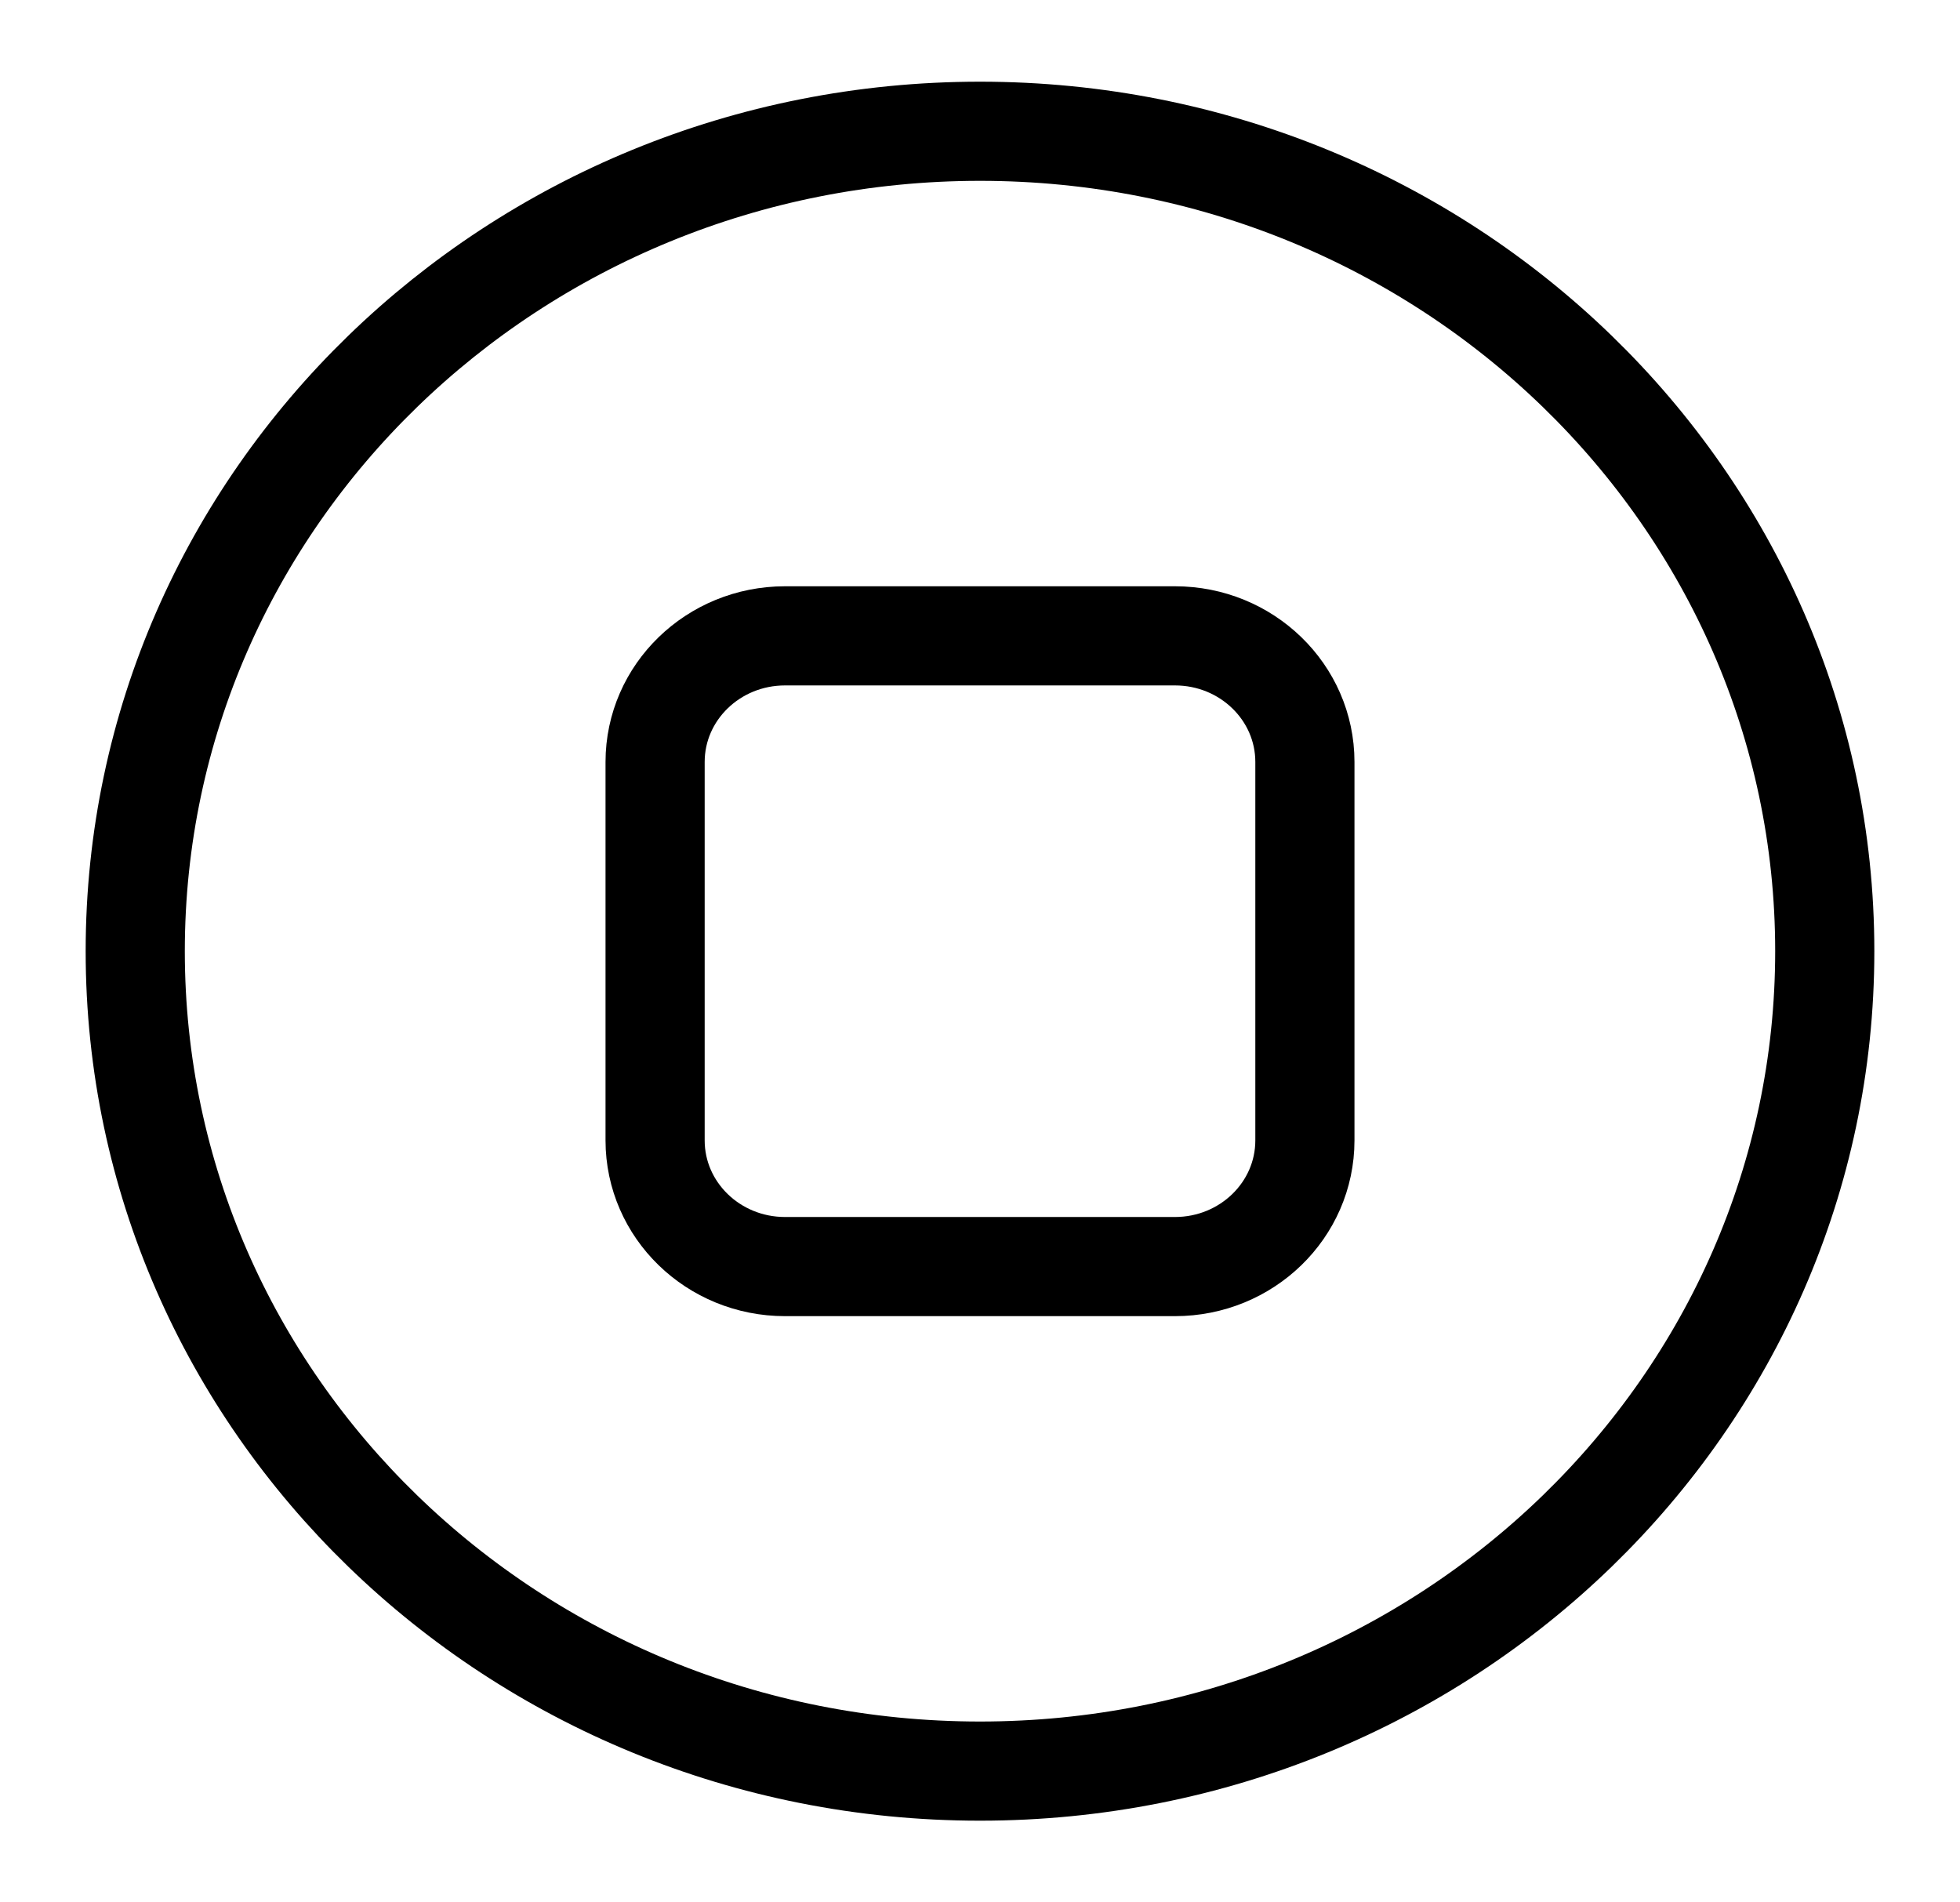
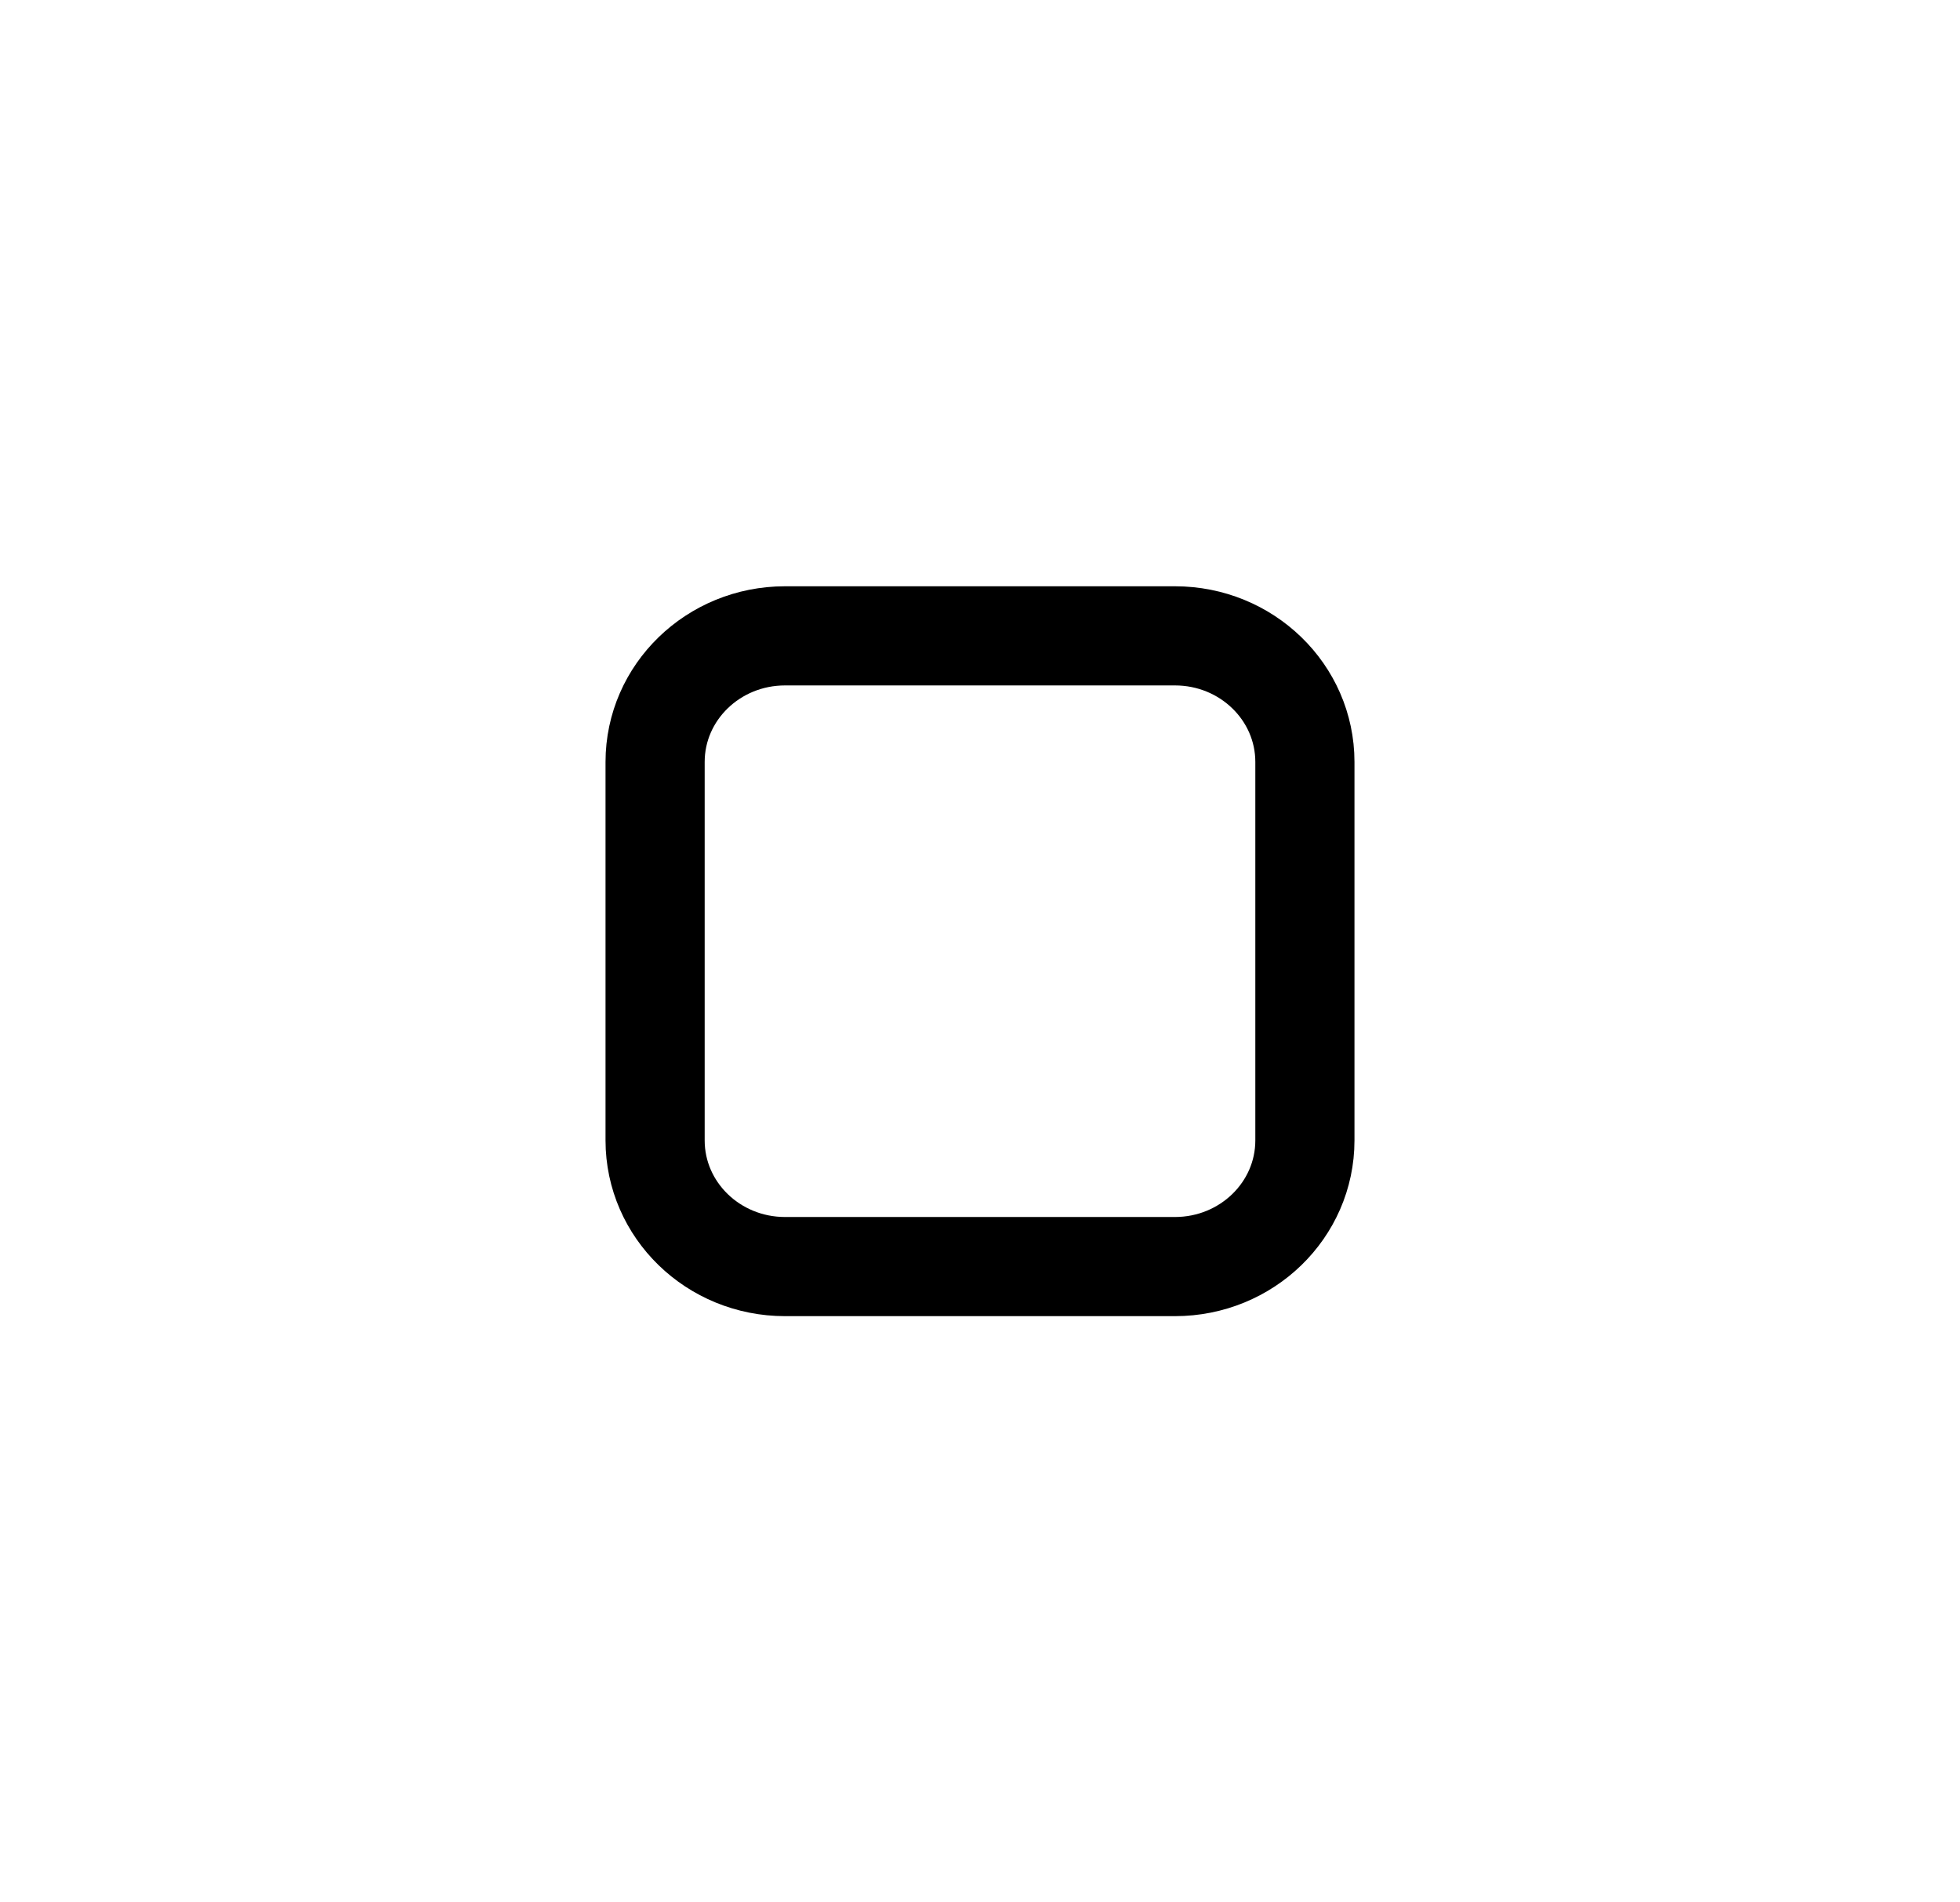
<svg xmlns="http://www.w3.org/2000/svg" width="34" height="33" viewBox="0 0 34 33" fill="none">
-   <path d="M17 30.723C25.093 30.723 31.654 24.355 31.654 16.5C31.654 8.645 25.093 2.277 17 2.277C8.907 2.277 2.346 8.645 2.346 16.5C2.346 24.355 8.907 30.723 17 30.723Z" stroke="black" stroke-width="1.72" stroke-linecap="round" stroke-linejoin="round" />
  <path d="M20.382 11.03H13.618C12.373 11.03 11.364 12.009 11.364 13.218V19.782C11.364 20.991 12.373 21.971 13.618 21.971H20.382C21.627 21.971 22.636 20.991 22.636 19.782V13.218C22.636 12.009 21.627 11.03 20.382 11.03Z" stroke="black" stroke-width="1.72" stroke-linecap="round" stroke-linejoin="round" />
</svg>